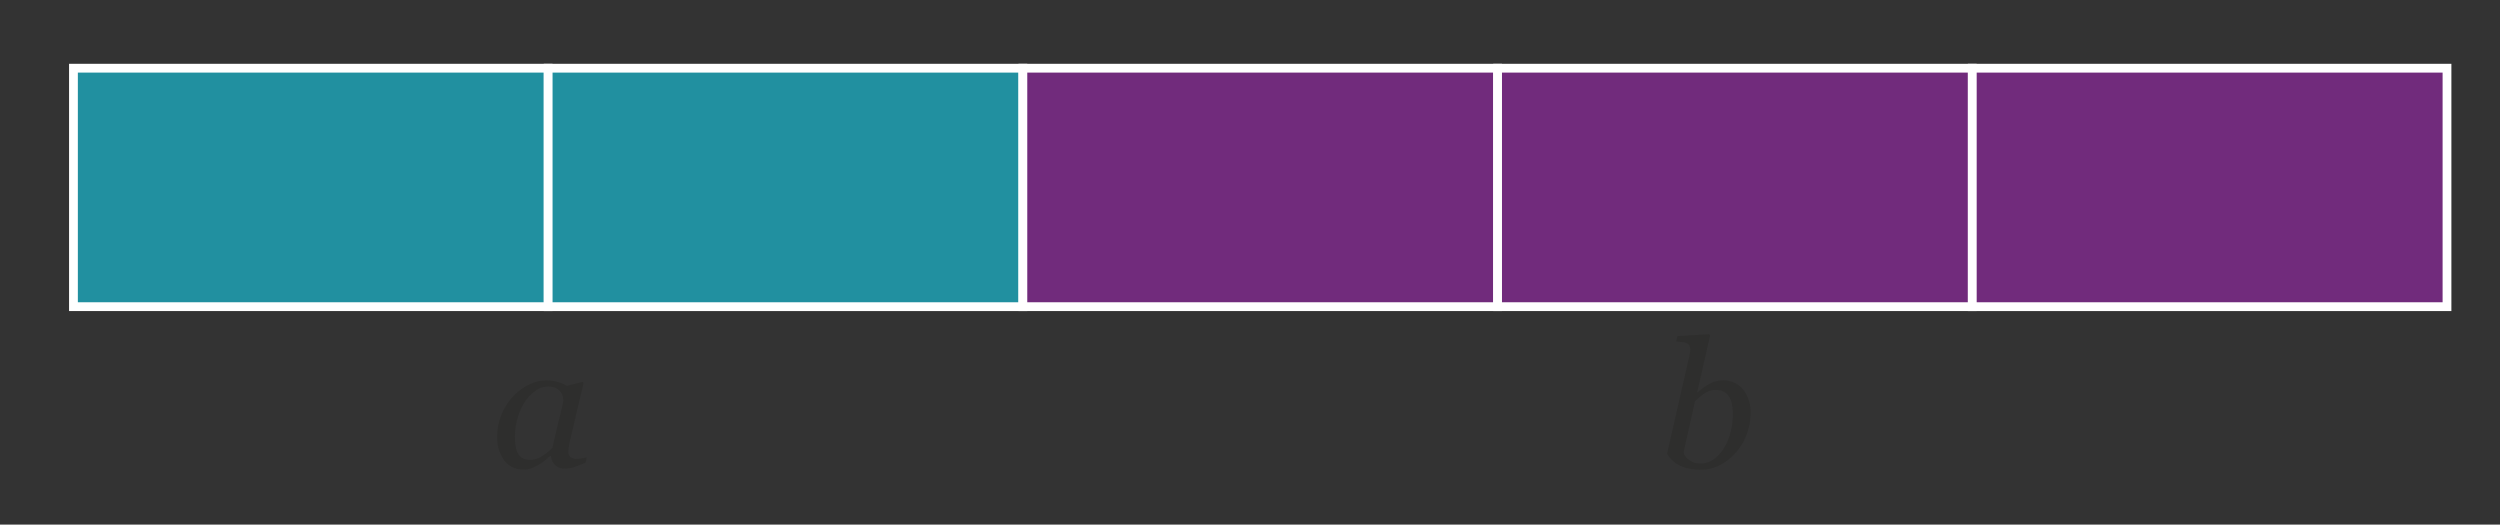
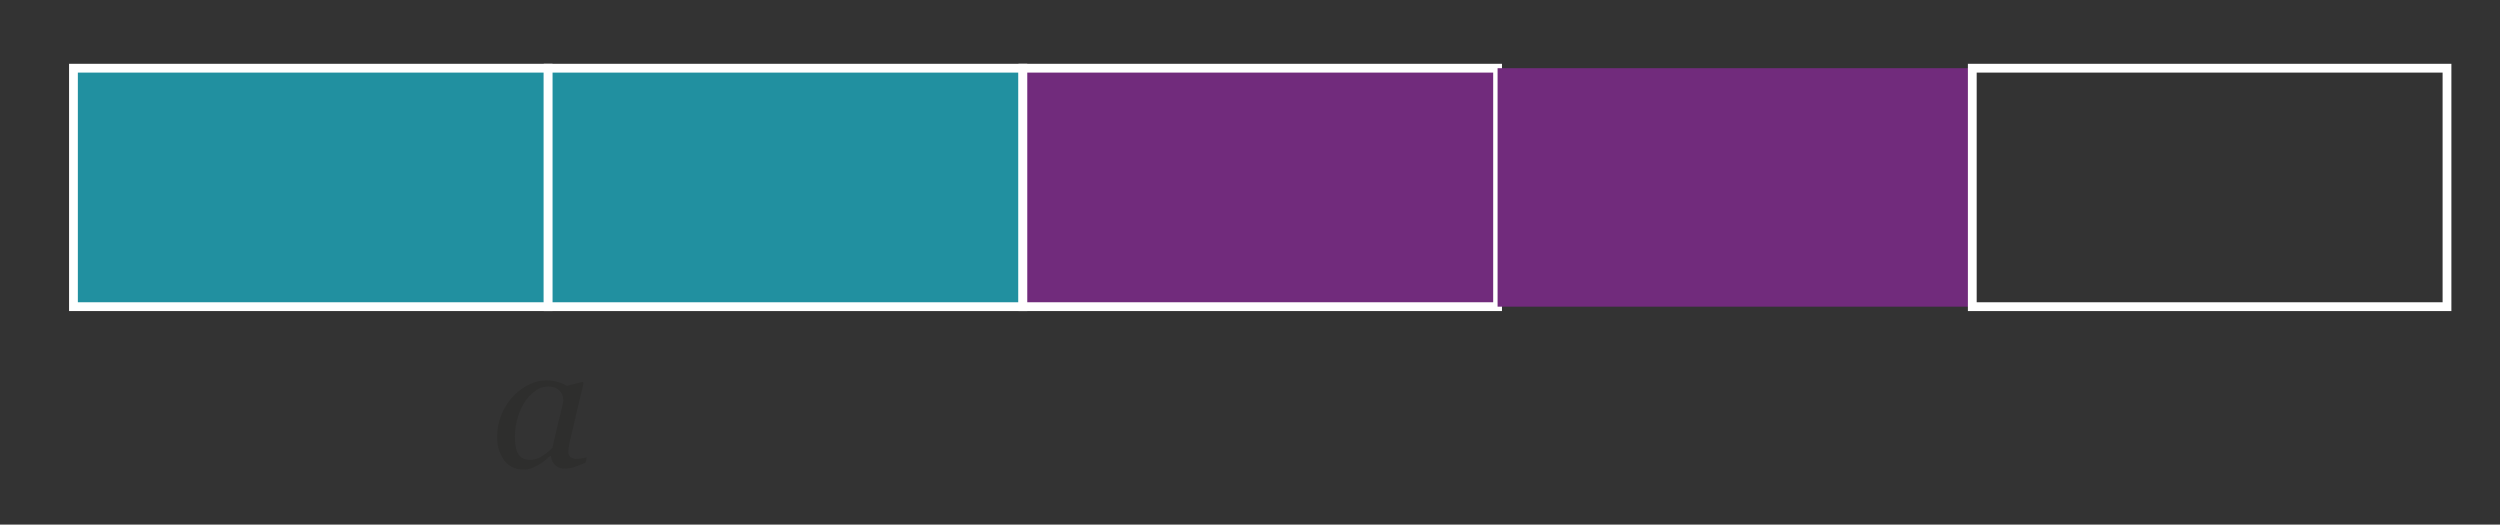
<svg xmlns="http://www.w3.org/2000/svg" id="e523889d-a287-4a84-8c94-8ff4d0179d98" data-name="Calque 2" viewBox="0 0 142.161 29.83">
  <rect x="0" y="0" width="142.161" height="29.83" fill="#333333" stroke="none" />
  <path d="M31.293,25.92q-.11.09-.255.22a2.261,2.261,0,0,1-.345.25,2.91,2.91,0,0,1-.415.215,1.232,1.232,0,0,1-.484.095,1.347,1.347,0,0,1-1.115-.51,2.178,2.178,0,0,1-.404-1.39,3.195,3.195,0,0,1,.225-1.179,3.409,3.409,0,0,1,.625-1.02,3.1,3.1,0,0,1,.895-.699,2.241,2.241,0,0,1,1.055-.27,2.301,2.301,0,0,1,.664.095,1.909,1.909,0,0,1,.495.215l.899-.229.05.07-.739,3.148c-.027.1-.054.223-.08.37a2.054,2.054,0,0,0-.04.32.471.471,0,0,0,.115.375.626.626,0,0,0,.395.095,1.762,1.762,0,0,0,.265-.03,1.915,1.915,0,0,0,.265-.06l-.069.31c-.294.12-.512.205-.655.255a1.593,1.593,0,0,1-.524.075.728.728,0,0,1-.779-.72Zm.704-3.393a.667.667,0,0,0-.145-.275.717.717,0,0,0-.27-.195,1.066,1.066,0,0,0-.431-.075,1.198,1.198,0,0,0-.694.235,2.466,2.466,0,0,0-.605.625,3.313,3.313,0,0,0-.41.899,3.808,3.808,0,0,0-.125,1.599,1.516,1.516,0,0,0,.125.419.634.634,0,0,0,.271.29.912.912,0,0,0,.449.1,1.246,1.246,0,0,0,.57-.155,2.929,2.929,0,0,0,.68-.535l.619-2.628A1.289,1.289,0,0,0,31.997,22.527Z" style="fill:#2e2e2d" />
-   <path d="M99.308,24.741a3.328,3.328,0,0,1-.624,1.019,3.158,3.158,0,0,1-.895.695,2.272,2.272,0,0,1-1.055.255,3.241,3.241,0,0,1-.739-.075,2.139,2.139,0,0,1-.54-.195,1.677,1.677,0,0,1-.38-.285,2.335,2.335,0,0,1-.279-.355l1.259-5.517c.014-.074.026-.139.04-.195a.699.699,0,0,0,.021-.165.55.55,0,0,0-.056-.275.349.349,0,0,0-.165-.145.952.952,0,0,0-.26-.055q-.16-.015-.319-.035l.069-.3,1.81-.11.05.07-.739,3.248h.02a3.242,3.242,0,0,1,.774-.54,1.575,1.575,0,0,1,.645-.15,1.451,1.451,0,0,1,1.17.51,2.041,2.041,0,0,1,.43,1.359A3.306,3.306,0,0,1,99.308,24.741Zm-.819-1.739a1.15,1.15,0,0,0-.154-.43.772.772,0,0,0-.306-.295,1.013,1.013,0,0,0-.484-.105.968.968,0,0,0-.325.055,1.641,1.641,0,0,0-.314.155,2.039,2.039,0,0,0-.274.215c-.091.083-.172.155-.245.215l-.649,2.898a.47.47,0,0,0,.085.215.803.803,0,0,0,.194.205,1.115,1.115,0,0,0,.305.17,1.095,1.095,0,0,0,.375.06,1.274,1.274,0,0,0,.725-.225,2.075,2.075,0,0,0,.585-.615,3.134,3.134,0,0,0,.399-.939,4.336,4.336,0,0,0,.13-1.06A3.015,3.015,0,0,0,98.488,23.002Z" style="fill:#2e2e2d" />
  <rect x="4.177" y="3.878" width="26.994" height="13.56" style="fill:#2190a0" />
  <path d="M31.421,17.688H3.927V3.628H31.421Zm-26.994-.5H30.921V4.128H4.427Z" style="fill:#fff" />
  <rect x="31.171" y="3.878" width="26.994" height="13.56" style="fill:#2190a0" />
  <path d="M58.415,17.688H30.921V3.628H58.415Zm-26.994-.5H57.915V4.128H31.421Z" style="fill:#fff" />
  <rect x="58.165" y="3.878" width="26.994" height="13.56" style="fill:#712b7c" />
  <path d="M85.409,17.688H57.915V3.628H85.409Zm-26.994-.5H84.909V4.128H58.415Z" style="fill:#fff" />
  <rect x="85.159" y="3.878" width="26.994" height="13.56" style="fill:#712b7c" />
-   <path d="M112.403,17.688H84.909V3.628H112.403Zm-26.994-.5H111.903V4.128H85.409Z" style="fill:#fff" />
-   <rect x="112.153" y="3.878" width="26.994" height="13.56" style="fill:#712b7c" />
  <path d="M139.397,17.688H111.903V3.628h27.494Zm-26.994-.5h26.494V4.128H112.403Z" style="fill:#fff" />
</svg>